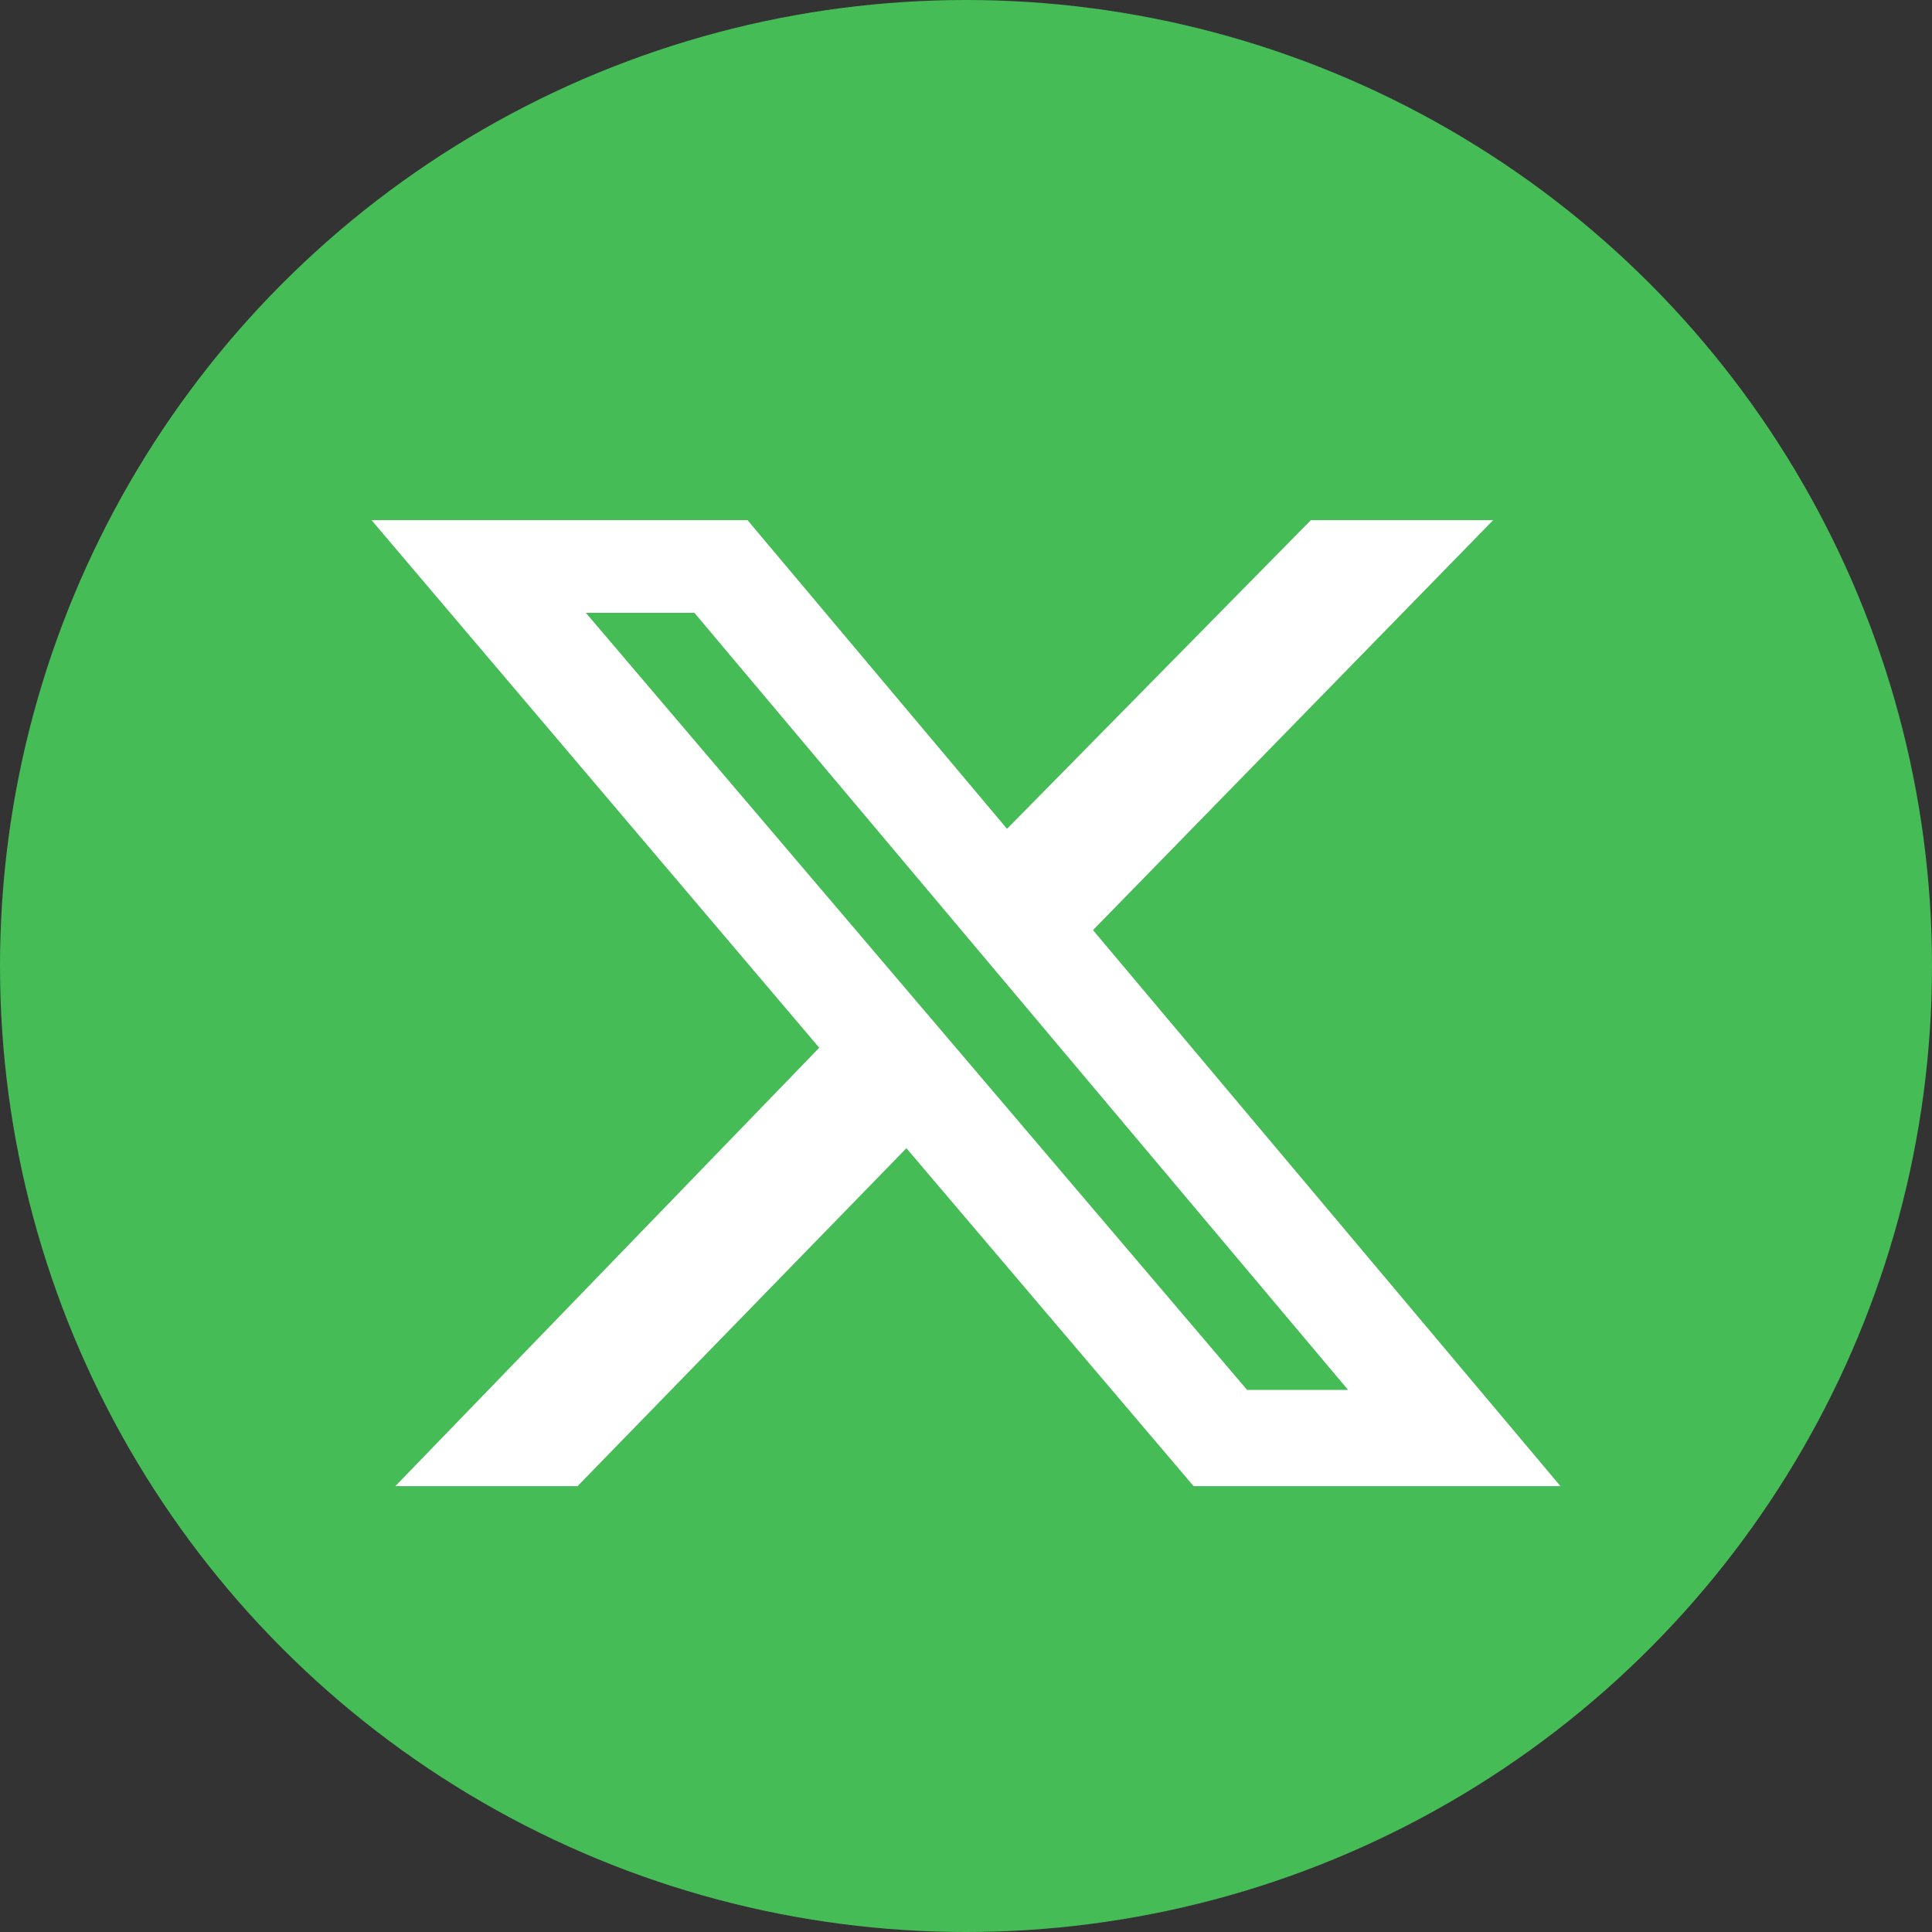
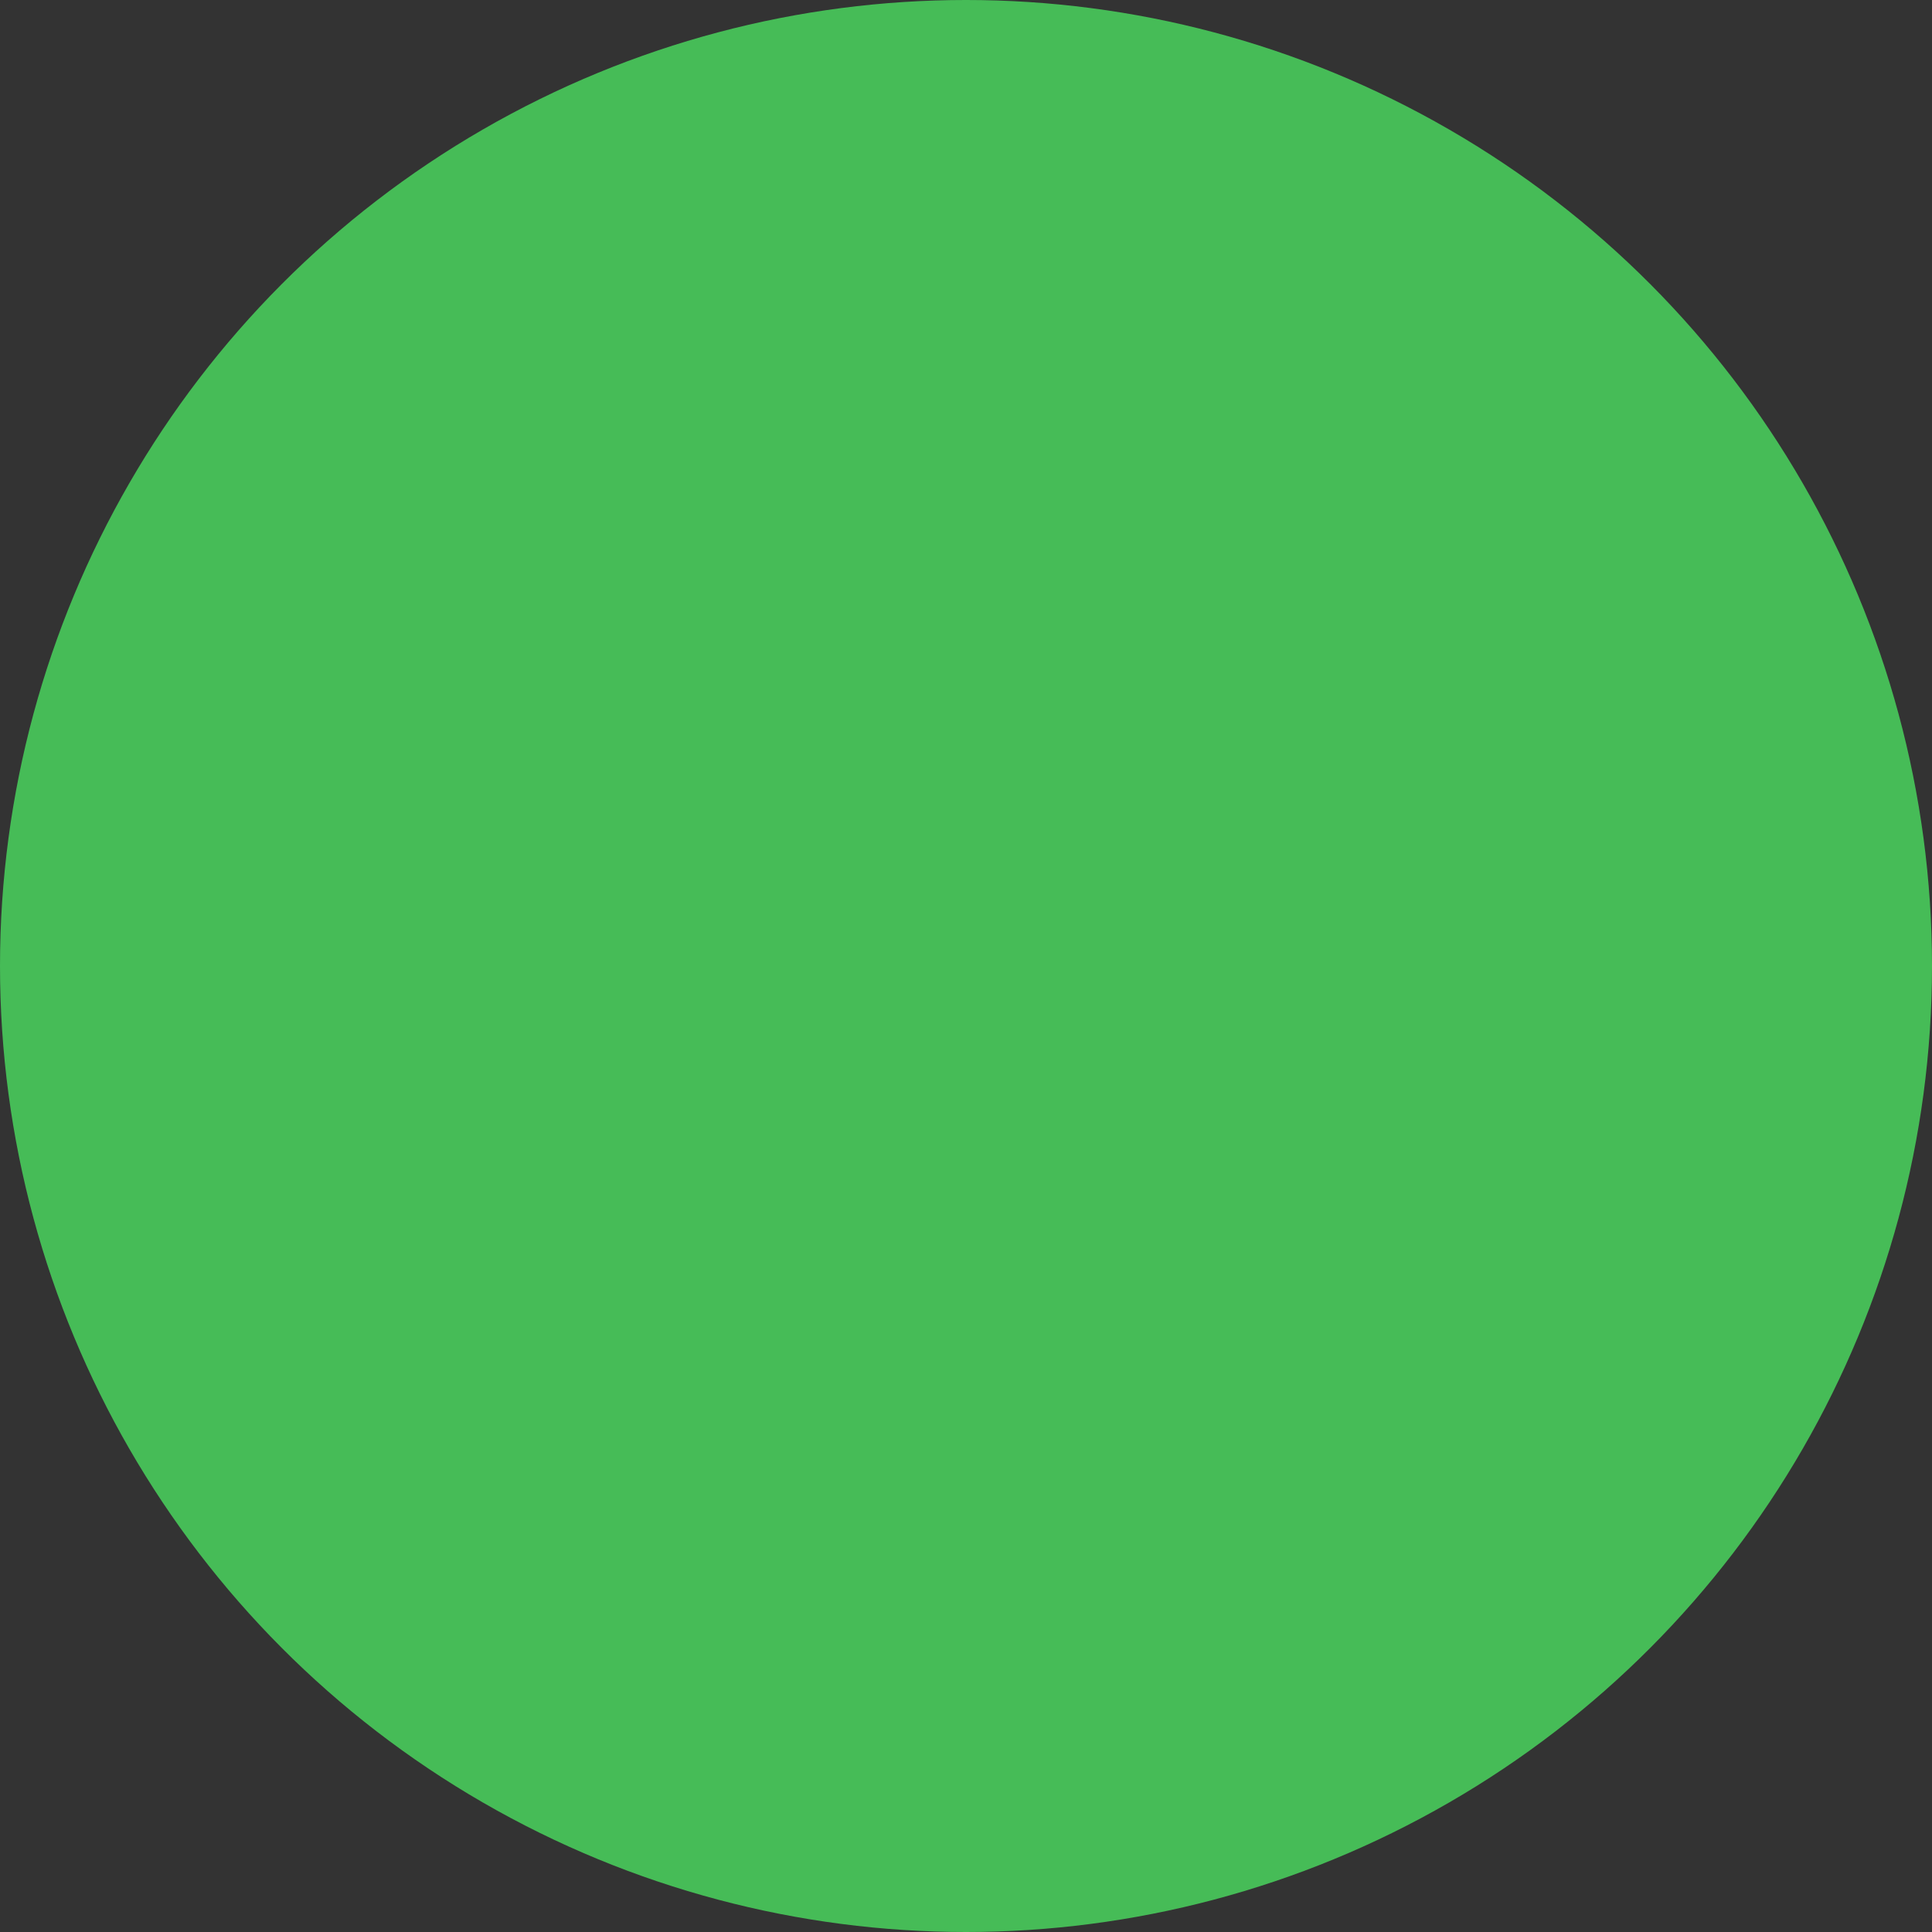
<svg xmlns="http://www.w3.org/2000/svg" width="26" height="26" viewBox="0 0 26 26" fill="none">
  <rect x="0" y="0" width="26" height="26" fill="#333333" stroke="none" />
  <circle cx="13" cy="13" r="13" fill="#46BC57" />
-   <path d="M17.641 7H20.094L14.709 12.517L21 20H16.063L12.198 15.452L7.772 20H5.32L11.025 14.1L5 7H10.06L13.552 11.154L17.641 7ZM16.783 18.705H18.142L9.345 8.247H7.884L16.783 18.705Z" fill="white" />
</svg>